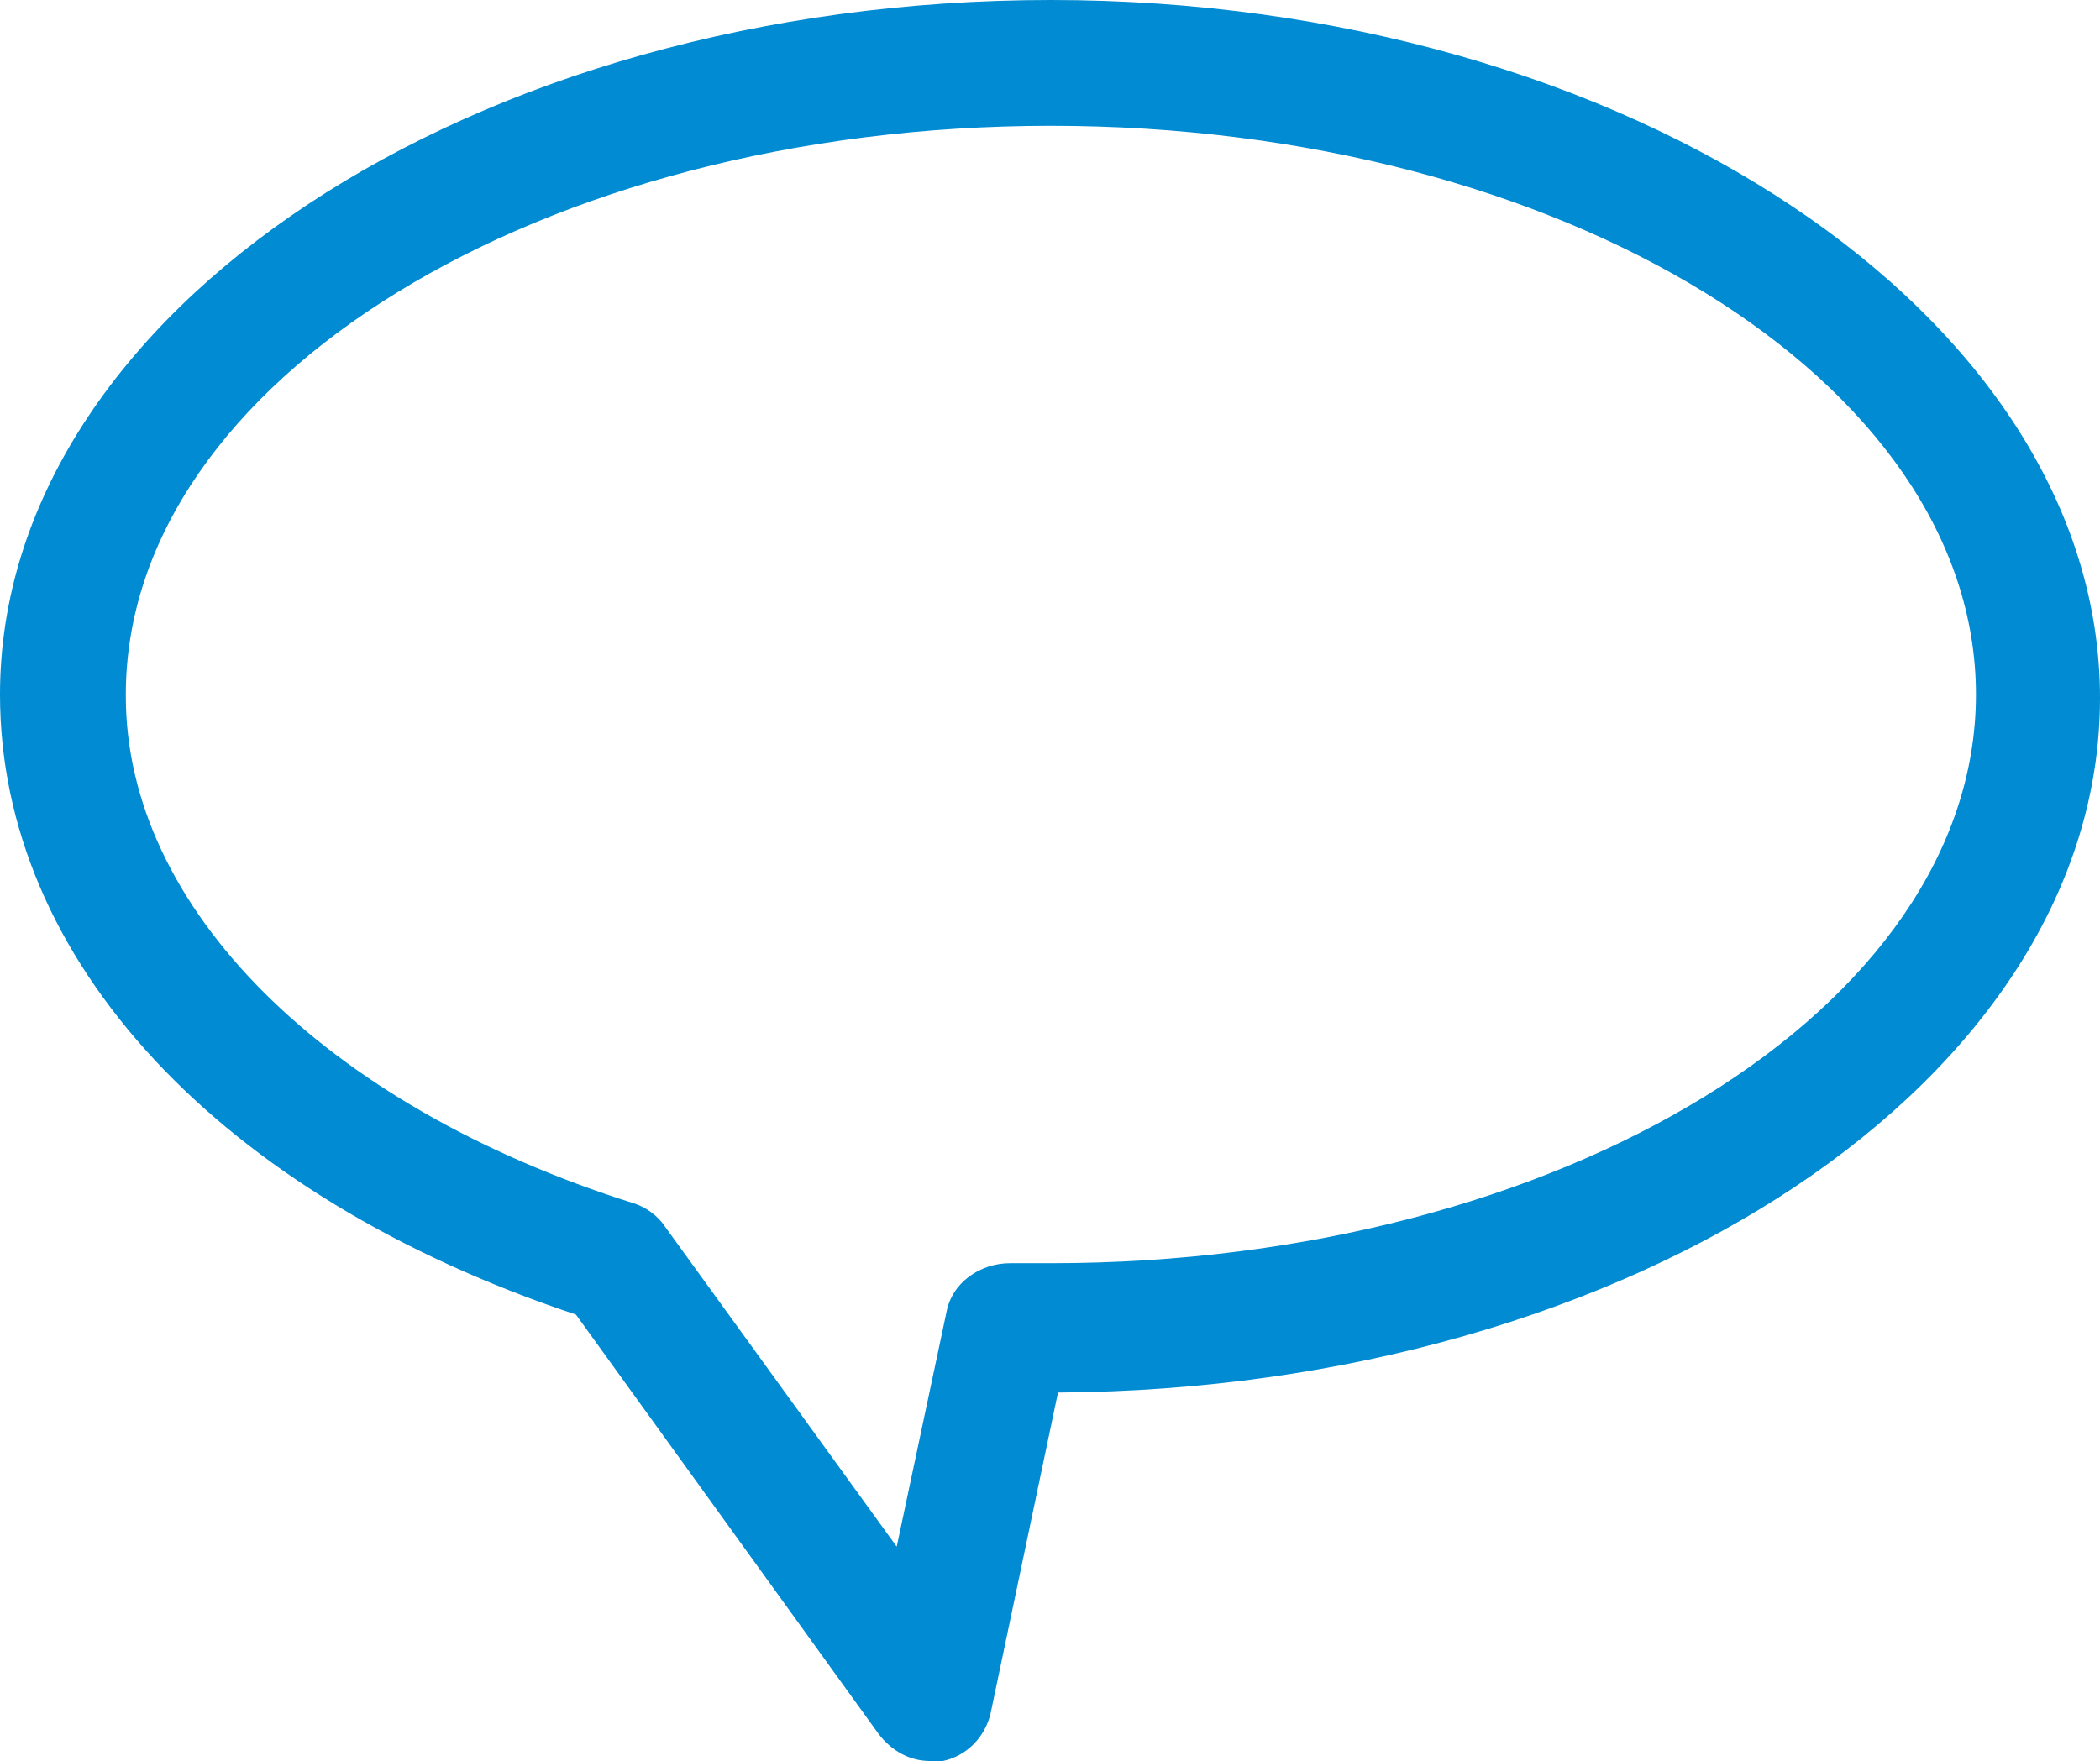
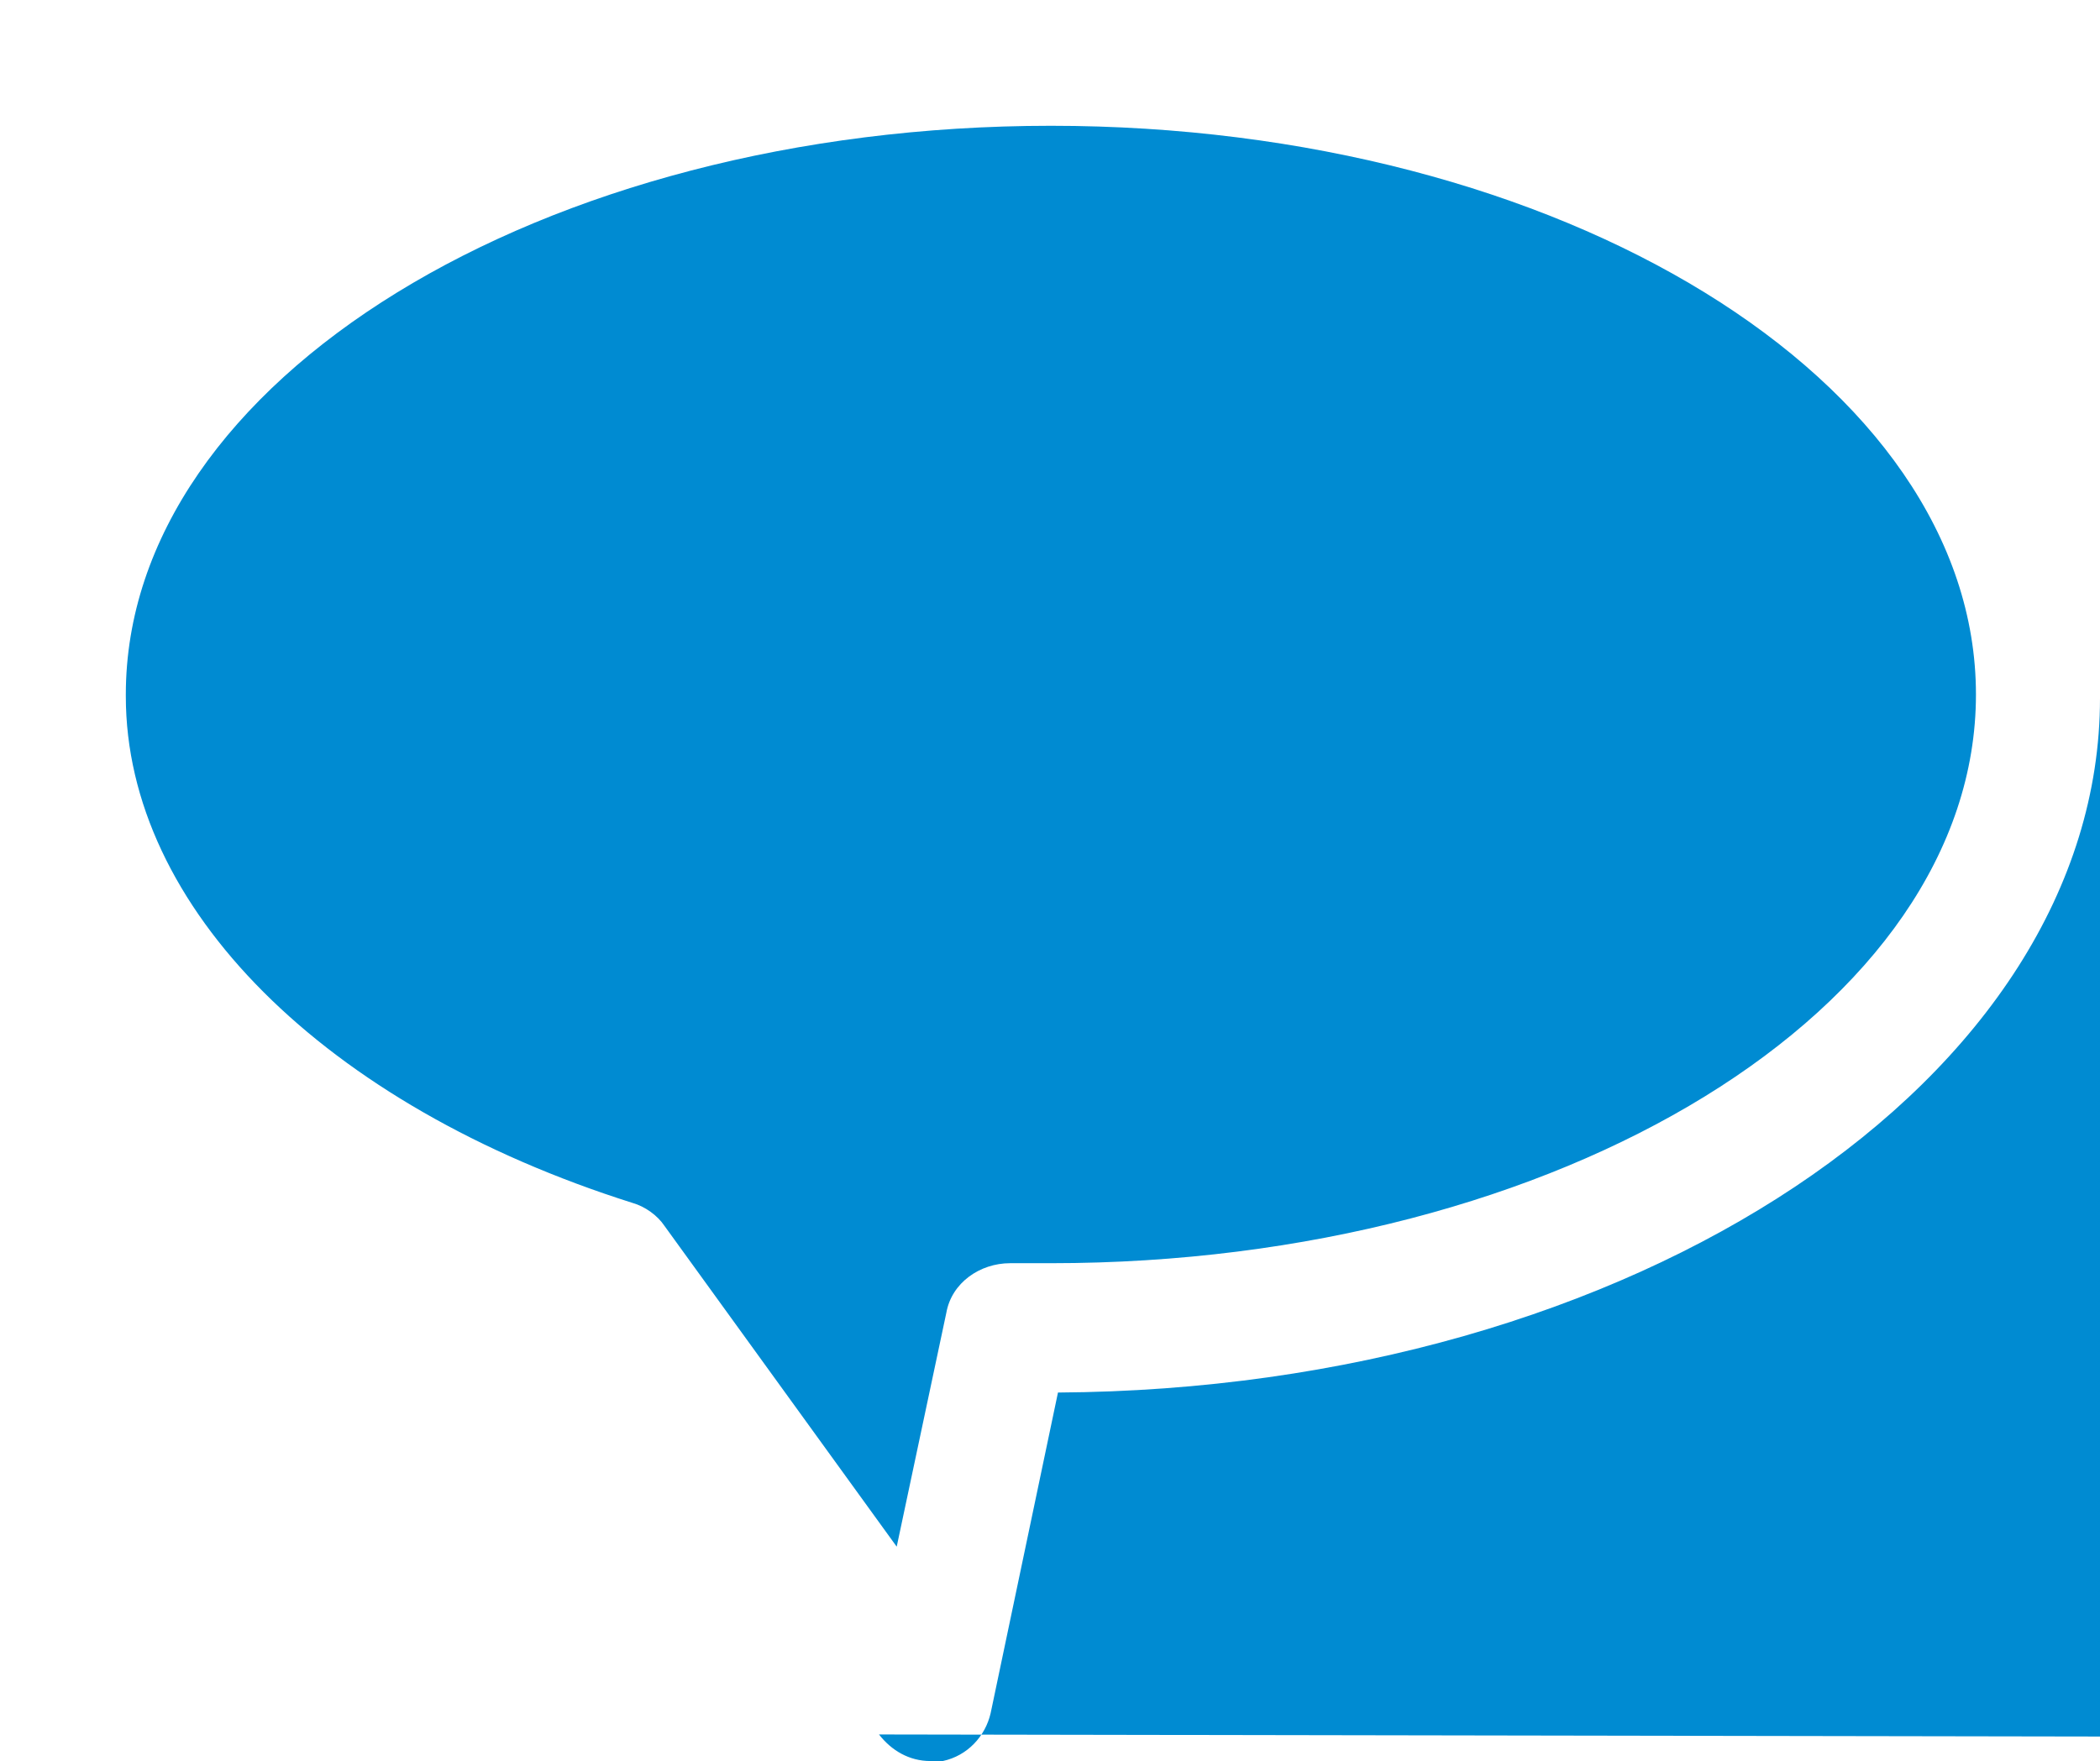
<svg xmlns="http://www.w3.org/2000/svg" id="Layer_2" viewBox="0 0 11.85 9.94">
  <defs>
    <style>.cls-1{fill:#008bd2;}</style>
  </defs>
  <g id="Layer_2-2">
-     <path class="cls-1" d="m4.96,9.79c.07.09.17.15.29.15h.07c.14-.03.24-.14.27-.27l.38-1.81c3.25-.02,5.88-1.77,5.88-3.92S9.19,0,5.93,0,0,1.76,0,3.92c0,1.5,1.24,2.83,3.25,3.5l1.71,2.37ZM.71,3.92C.71,2.15,3.05.71,5.93.71s5.22,1.44,5.22,3.21-2.34,3.21-5.22,3.21h-.23c-.17,0-.33.11-.36.28l-.28,1.32-1.31-1.81c-.04-.06-.11-.11-.18-.13-1.74-.55-2.86-1.67-2.86-2.86h0Z" />
+     <path class="cls-1" d="m4.96,9.79c.07.09.17.15.29.15h.07c.14-.03.24-.14.27-.27l.38-1.81c3.25-.02,5.88-1.77,5.88-3.92c0,1.5,1.24,2.83,3.25,3.5l1.71,2.37ZM.71,3.92C.71,2.15,3.05.71,5.93.71s5.22,1.44,5.22,3.21-2.34,3.21-5.22,3.21h-.23c-.17,0-.33.11-.36.28l-.28,1.32-1.31-1.81c-.04-.06-.11-.11-.18-.13-1.74-.55-2.86-1.67-2.86-2.86h0Z" />
  </g>
</svg>